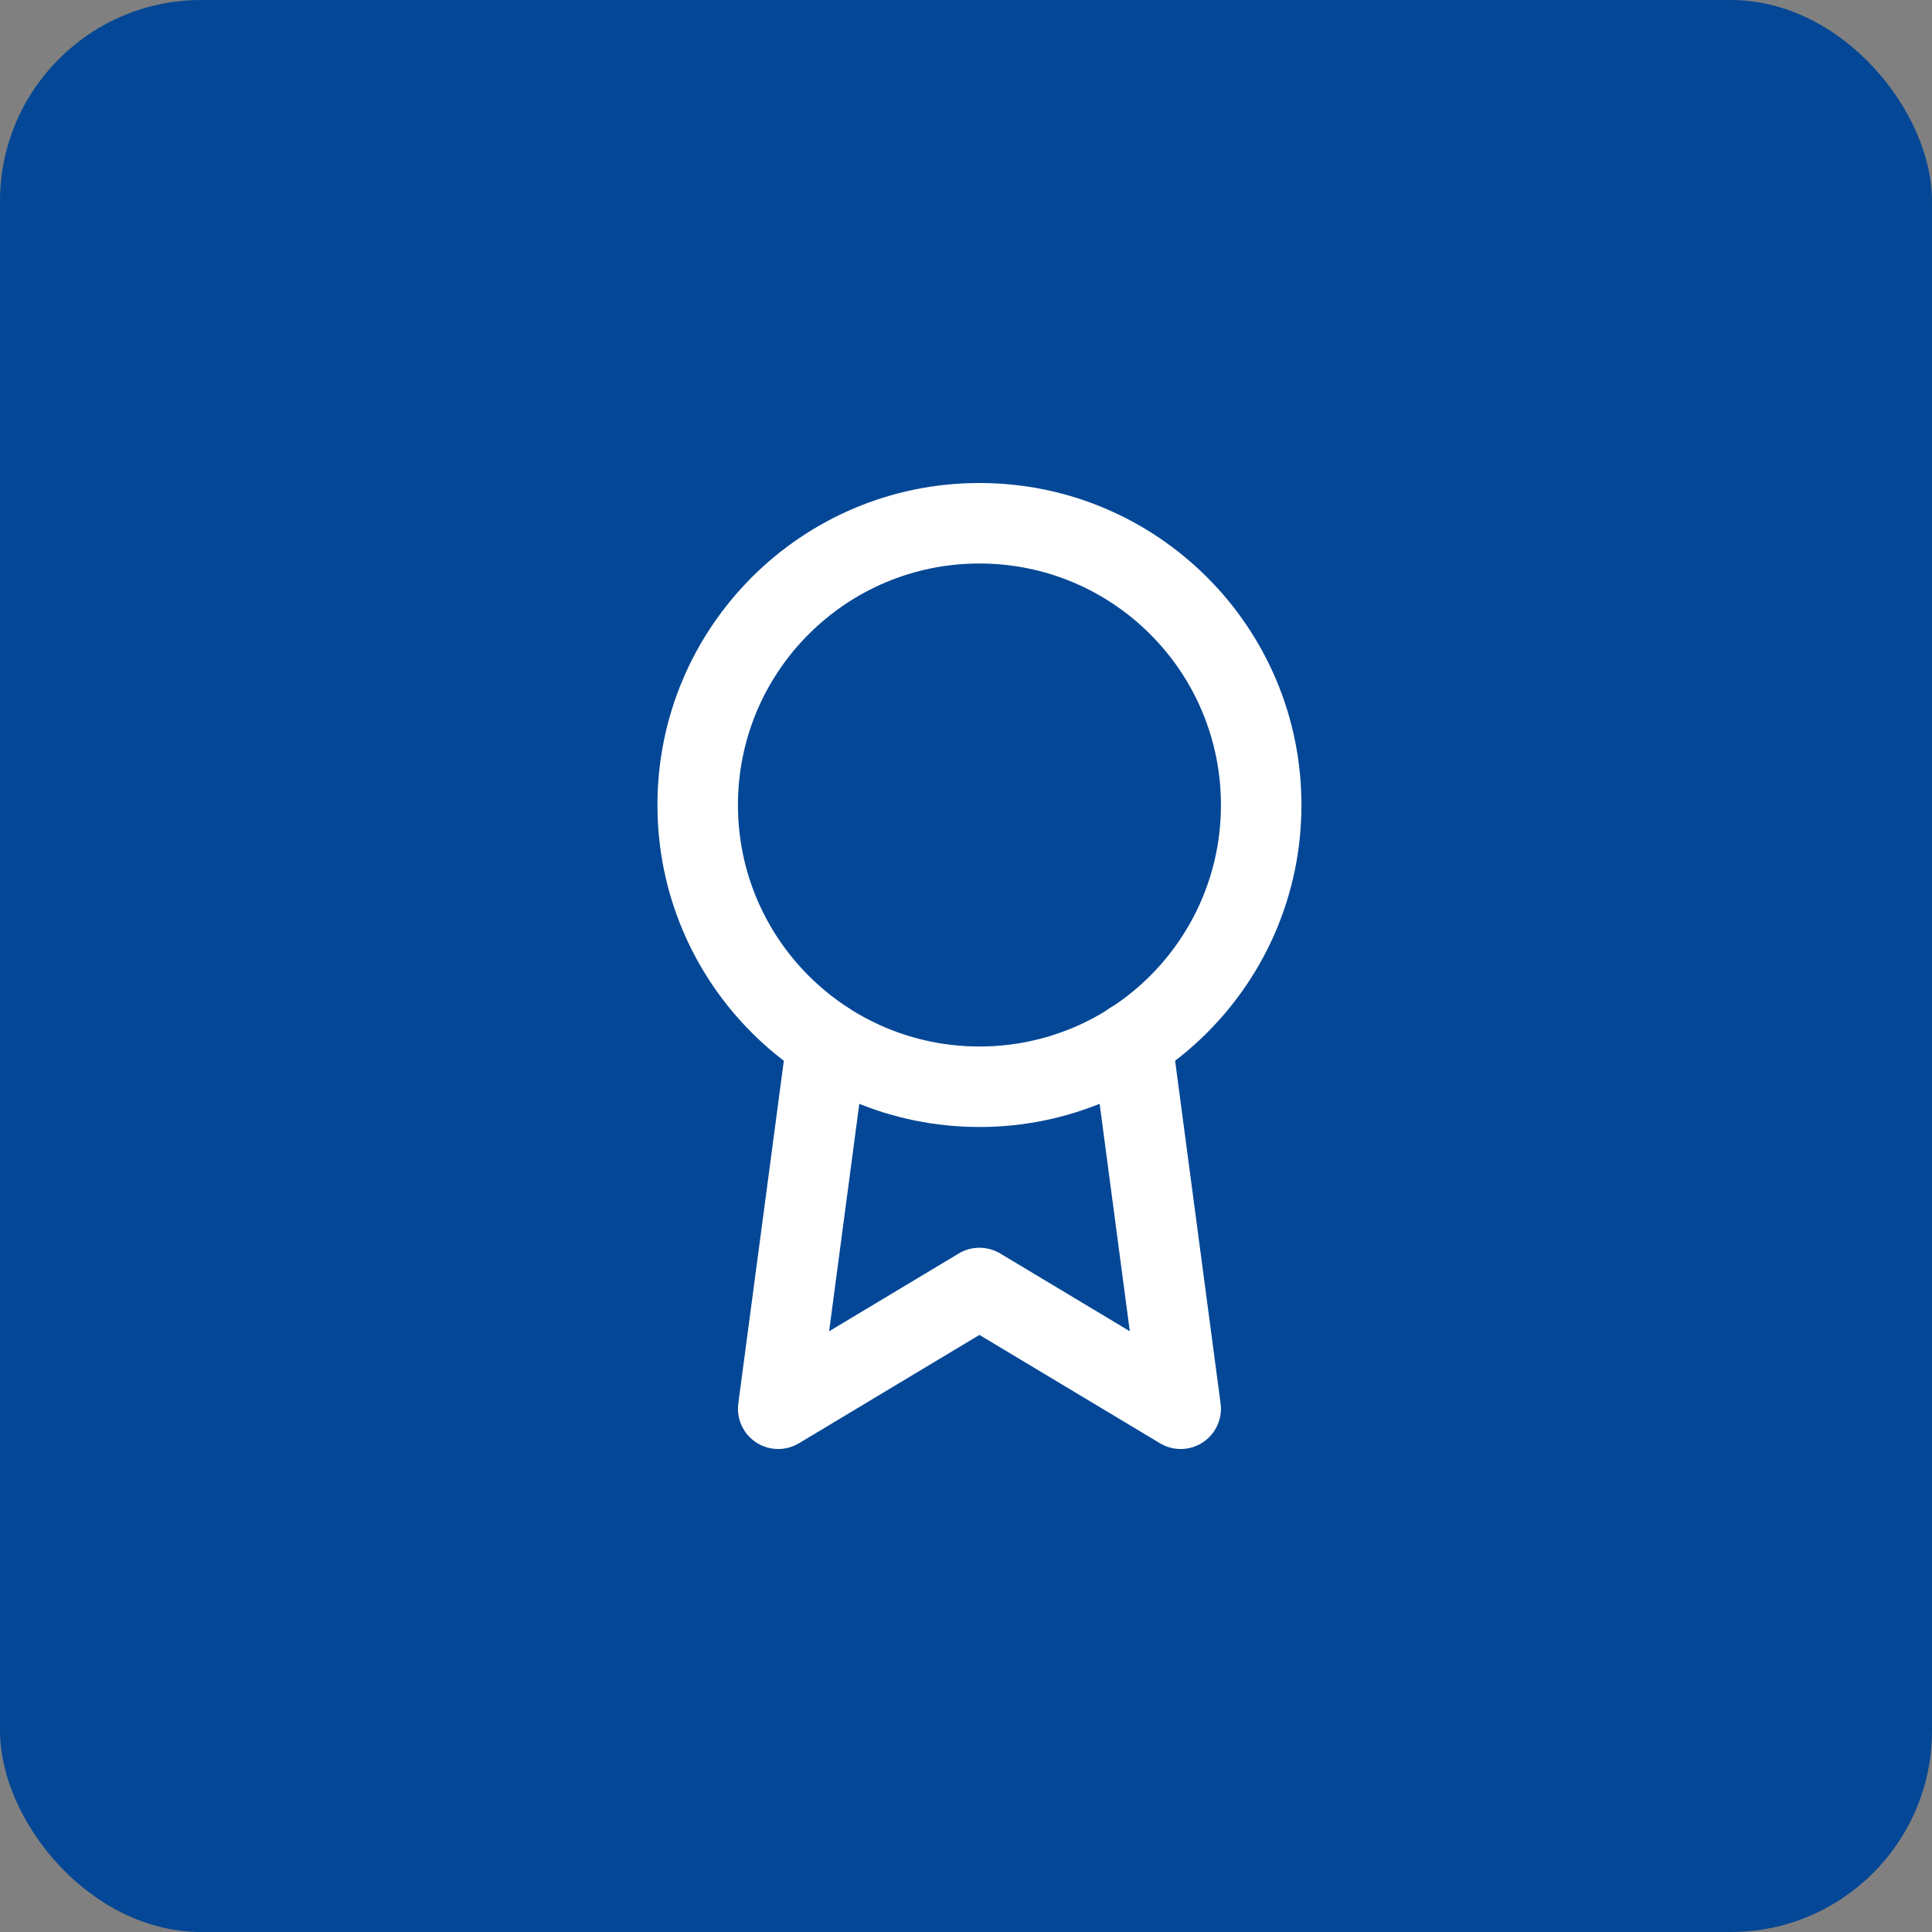
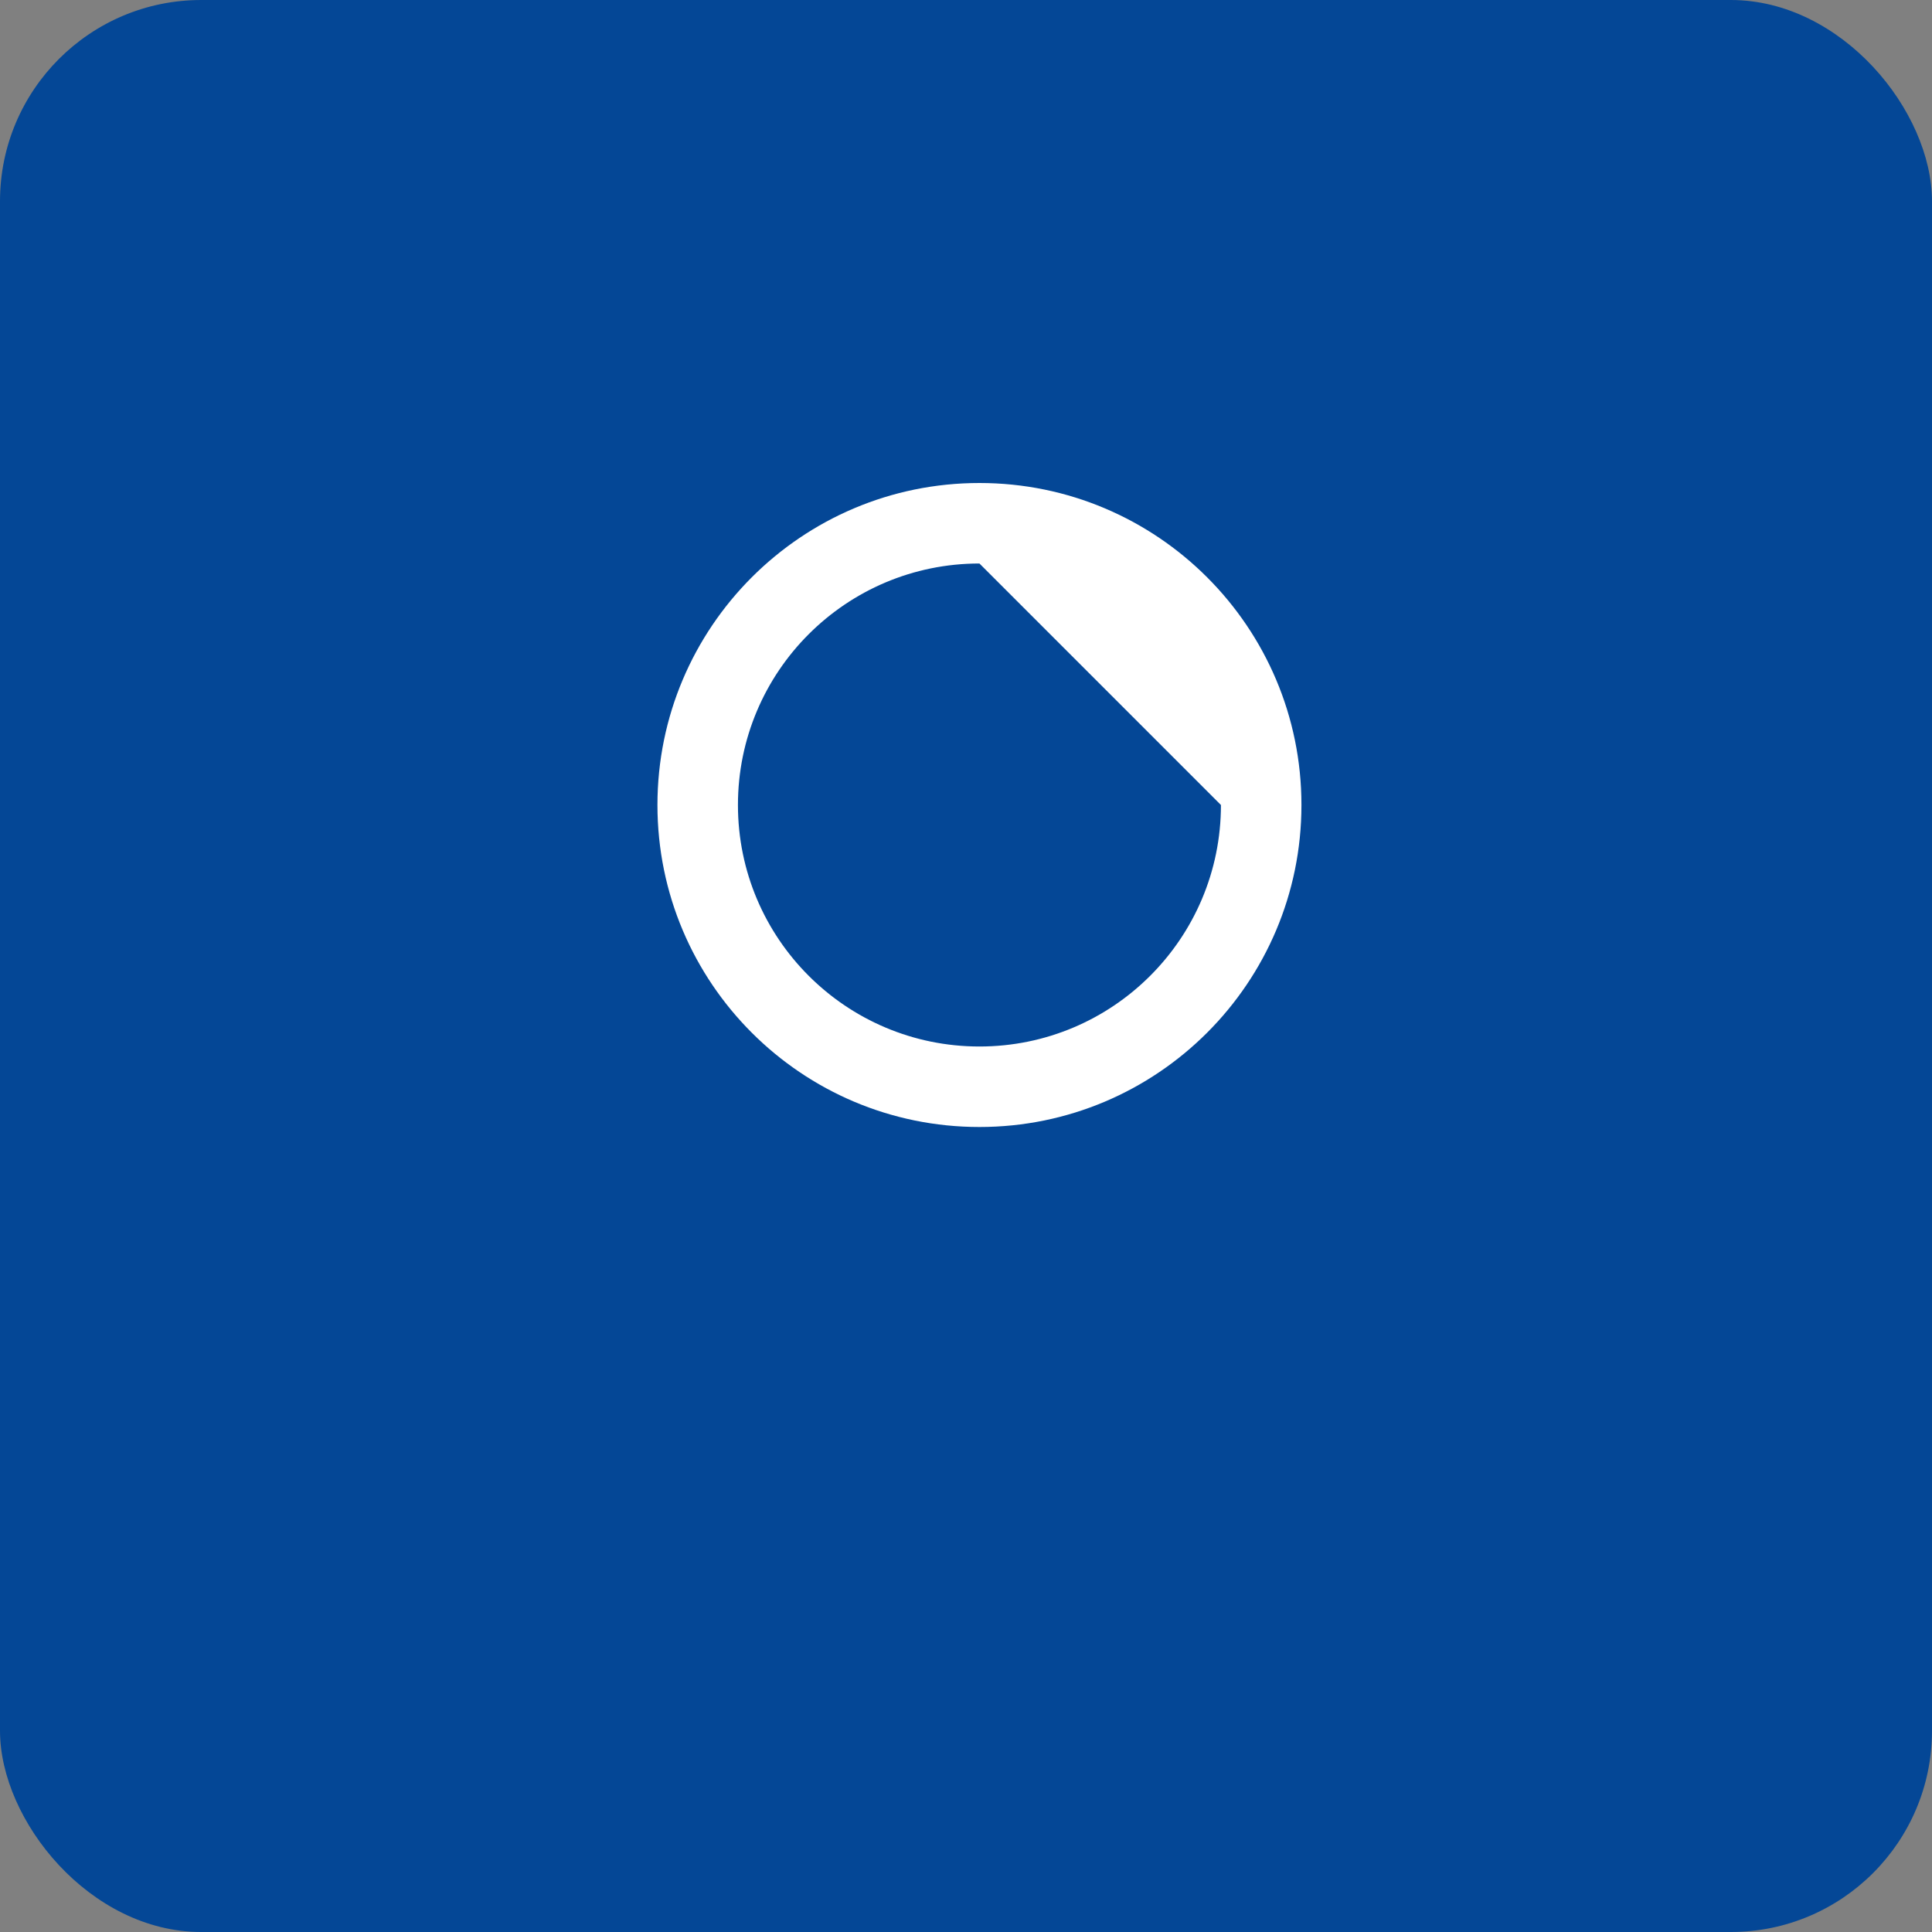
<svg xmlns="http://www.w3.org/2000/svg" width="48" height="48" viewBox="0 0 48 48" fill="none">
  <rect x="0" y="0" width="48" height="48" fill="#808080" stroke="none" />
  <rect width="48" height="48" rx="5" fill="#044796" />
-   <path fill-rule="evenodd" clip-rule="evenodd" d="M24.334 14C21.02 14 18.334 16.686 18.334 20C18.334 23.314 21.02 26 24.334 26C27.648 26 30.334 23.314 30.334 20C30.334 16.686 27.648 14 24.334 14ZM16.334 20C16.334 15.582 19.916 12 24.334 12C28.752 12 32.334 15.582 32.334 20C32.334 24.418 28.752 28 24.334 28C19.916 28 16.334 24.418 16.334 20Z" fill="white" />
-   <path fill-rule="evenodd" clip-rule="evenodd" d="M27.992 24.889C28.54 24.816 29.043 25.201 29.115 25.748L30.325 34.868C30.376 35.249 30.204 35.625 29.883 35.836C29.562 36.047 29.149 36.055 28.82 35.858L24.334 33.166L19.849 35.858C19.519 36.055 19.106 36.047 18.785 35.836C18.464 35.625 18.292 35.249 18.343 34.868L19.553 25.758C19.625 25.211 20.128 24.826 20.676 24.899C21.223 24.971 21.608 25.474 21.535 26.022L20.599 33.075L23.82 31.142C24.136 30.953 24.532 30.953 24.849 31.142L28.07 33.075L27.133 26.012C27.06 25.464 27.445 24.961 27.992 24.889Z" fill="white" />
+   <path fill-rule="evenodd" clip-rule="evenodd" d="M24.334 14C21.02 14 18.334 16.686 18.334 20C18.334 23.314 21.02 26 24.334 26C27.648 26 30.334 23.314 30.334 20ZM16.334 20C16.334 15.582 19.916 12 24.334 12C28.752 12 32.334 15.582 32.334 20C32.334 24.418 28.752 28 24.334 28C19.916 28 16.334 24.418 16.334 20Z" fill="white" />
</svg>